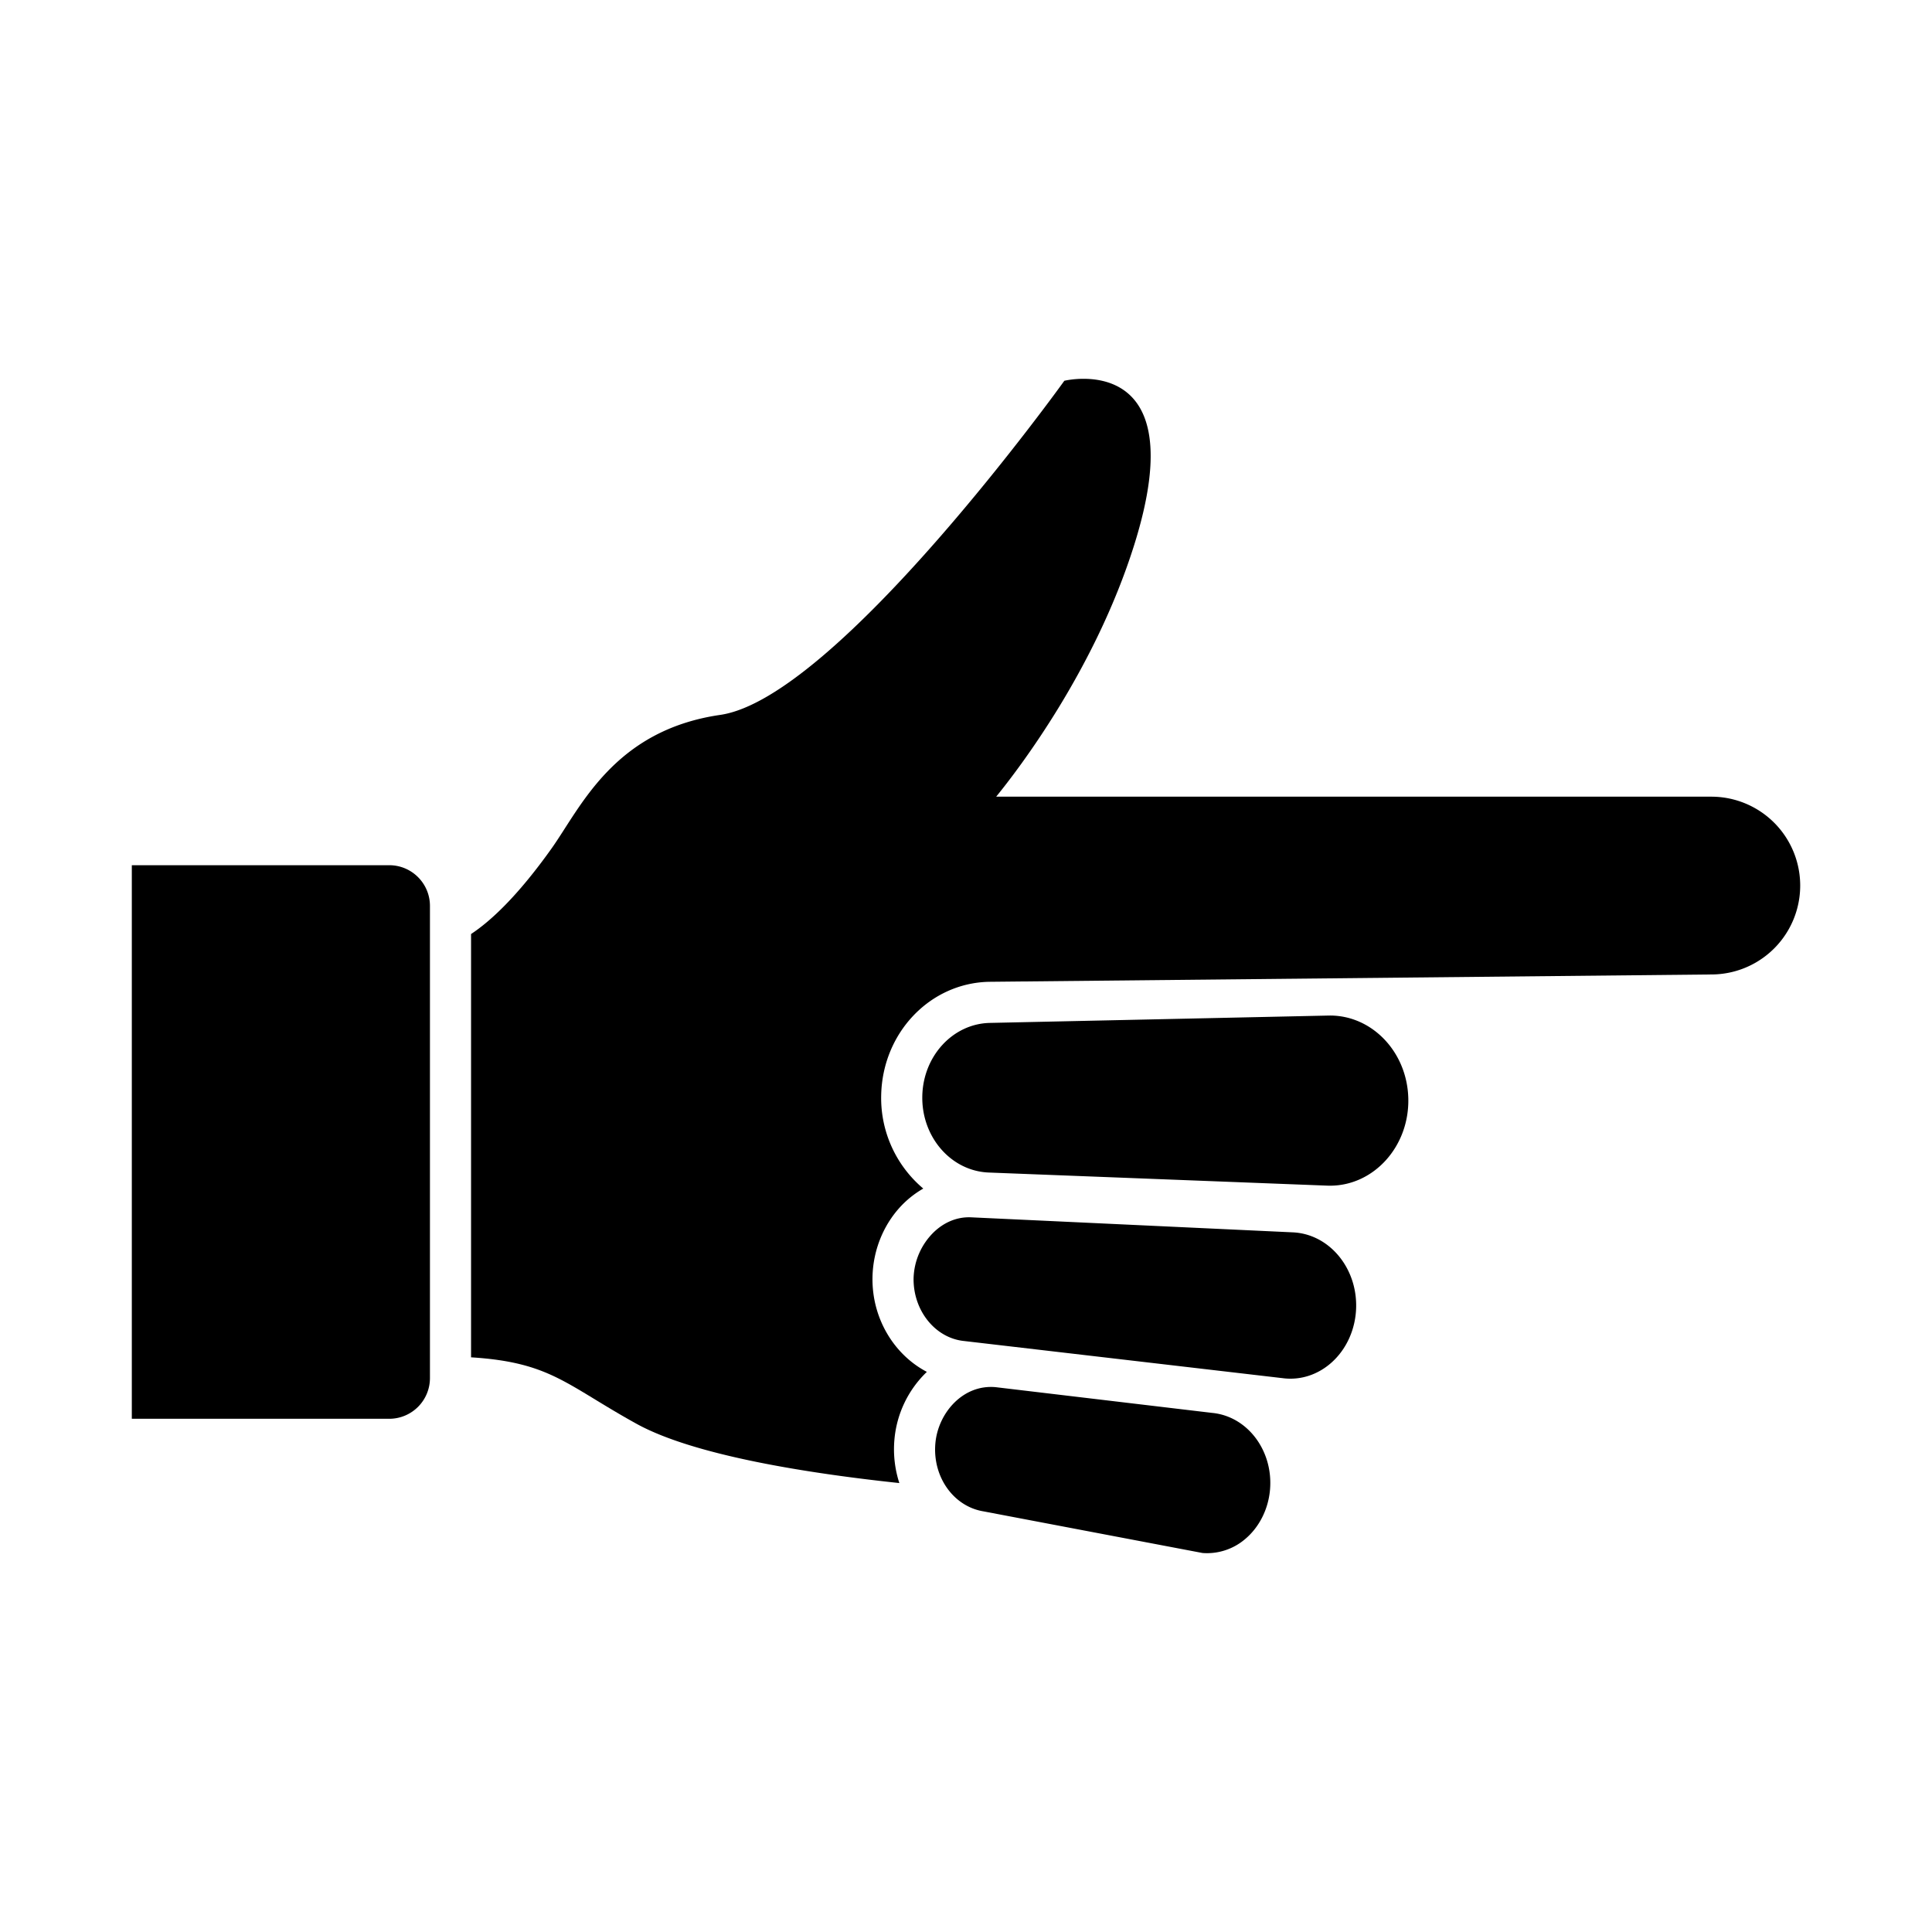
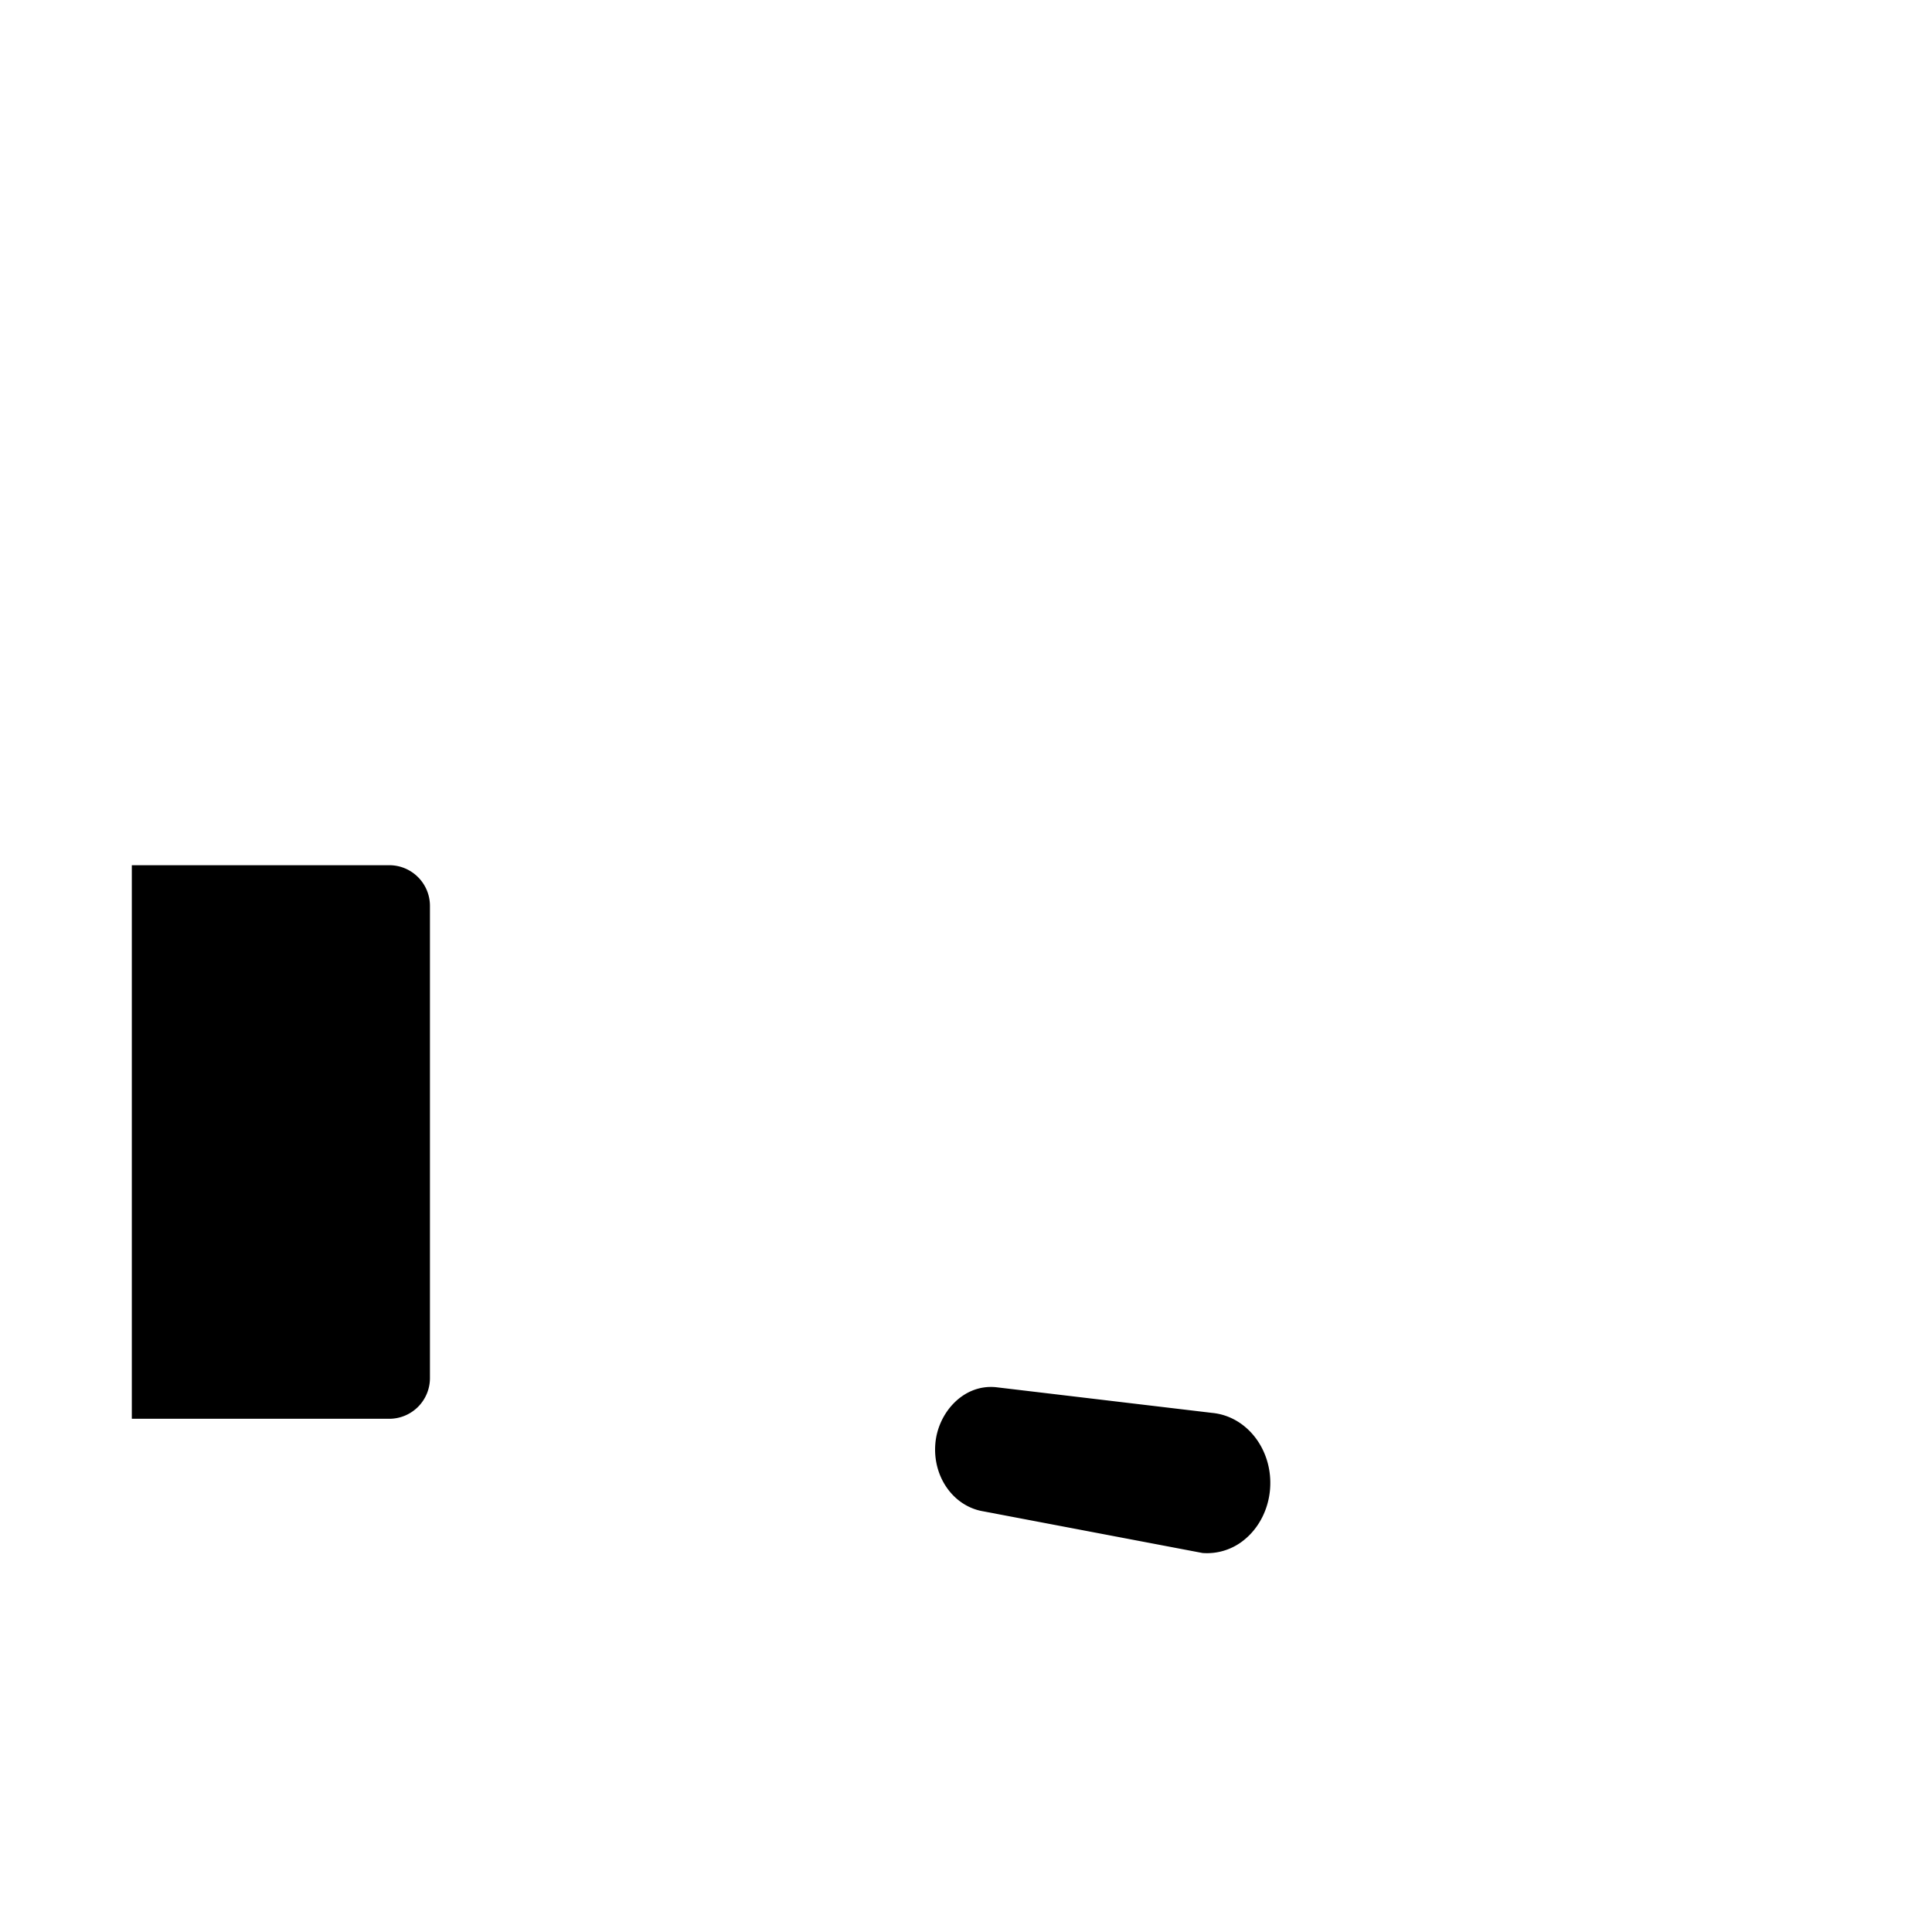
<svg xmlns="http://www.w3.org/2000/svg" viewBox="0 0 100 100">
  <path d="M6.823 73.435V44.783h13.324c1.163 0 2.107.943 2.107 2.107v24.439a2.107 2.107 0 0 1-2.107 2.107H6.823zm55.419 6.948L50.916 78.23c-1.569-.252-2.655-1.799-2.501-3.526.14-1.577 1.442-3.07 3.134-2.903l11.198 1.331c1.825.179 3.156 1.954 2.99 3.959-.085 1.021-.557 1.96-1.296 2.577a3.034 3.034 0 0 1-2.199.715z" />
-   <path d="M24.381 48.346c1.004-.662 2.398-1.944 4.164-4.424 1.516-2.13 3.218-6.118 8.734-6.919 6.037-.877 17.811-17.294 17.811-17.294s6.809-1.667 3.617 8.494c-2.015 6.415-5.948 11.561-7.145 13.033h37.015a4.601 4.601 0 0 1 0 9.202l-37.39.38c-3.06.067-5.509 2.644-5.577 5.867a6.127 6.127 0 0 0 2.179 4.835 5.046 5.046 0 0 0-.95.704c-1.042.988-1.654 2.408-1.679 3.896-.035 2.119 1.117 3.999 2.814 4.888a5.514 5.514 0 0 0-1.679 3.507 5.66 5.66 0 0 0 .255 2.248c-4.615-.49-10.611-1.414-13.607-3.07-3.649-2.017-4.446-3.181-8.561-3.438V48.346z" />
-   <path d="M48.322 63.788c.511-.496 1.179-.81 1.932-.78l16.636.777c1.891.07 3.368 1.827 3.303 3.918-.035 1.112-.506 2.148-1.293 2.84-.683.601-1.539.887-2.405.803l-16.581-1.934c-1.501-.144-2.655-1.575-2.627-3.257a3.469 3.469 0 0 1 1.035-2.367zm2.912-10.842l17.489-.38.117-.002c2.187 0 3.991 1.89 4.053 4.278.065 2.489-1.779 4.529-4.052 4.529a4.15 4.15 0 0 1-.157-.003l-17.506-.678c-1.952-.076-3.485-1.84-3.44-3.96.043-2.074 1.585-3.743 3.496-3.784z" />
</svg>